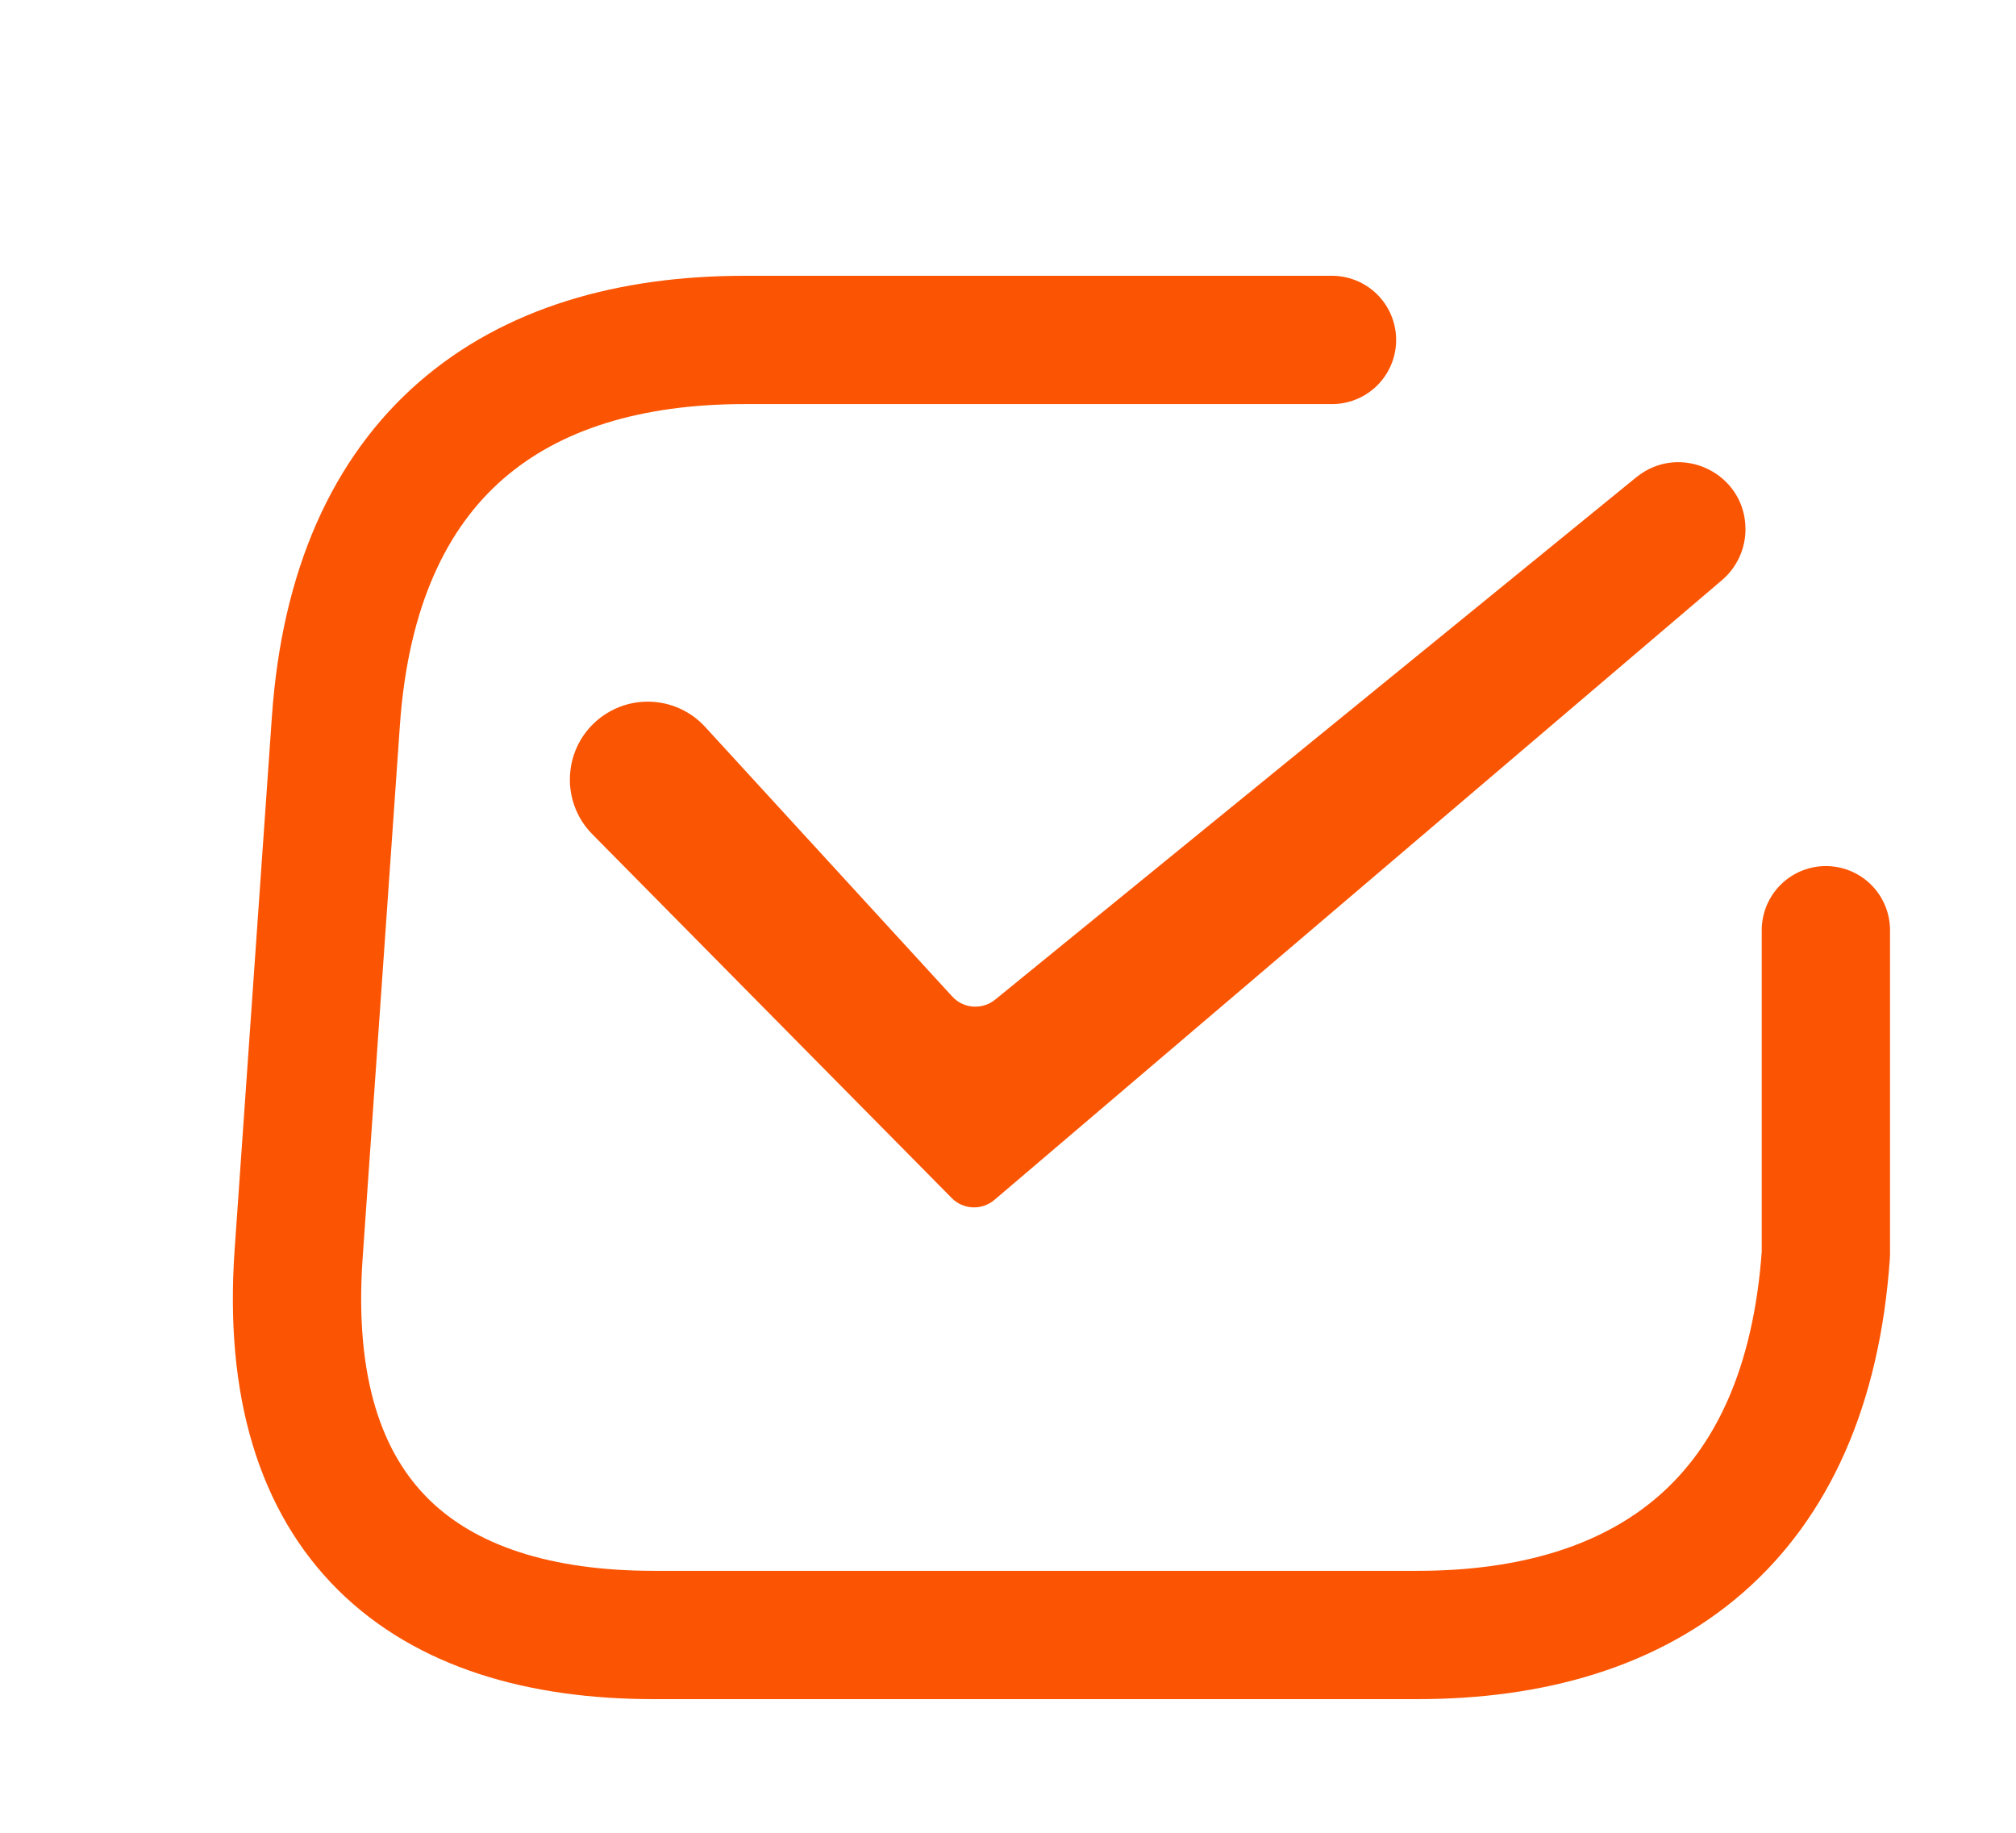
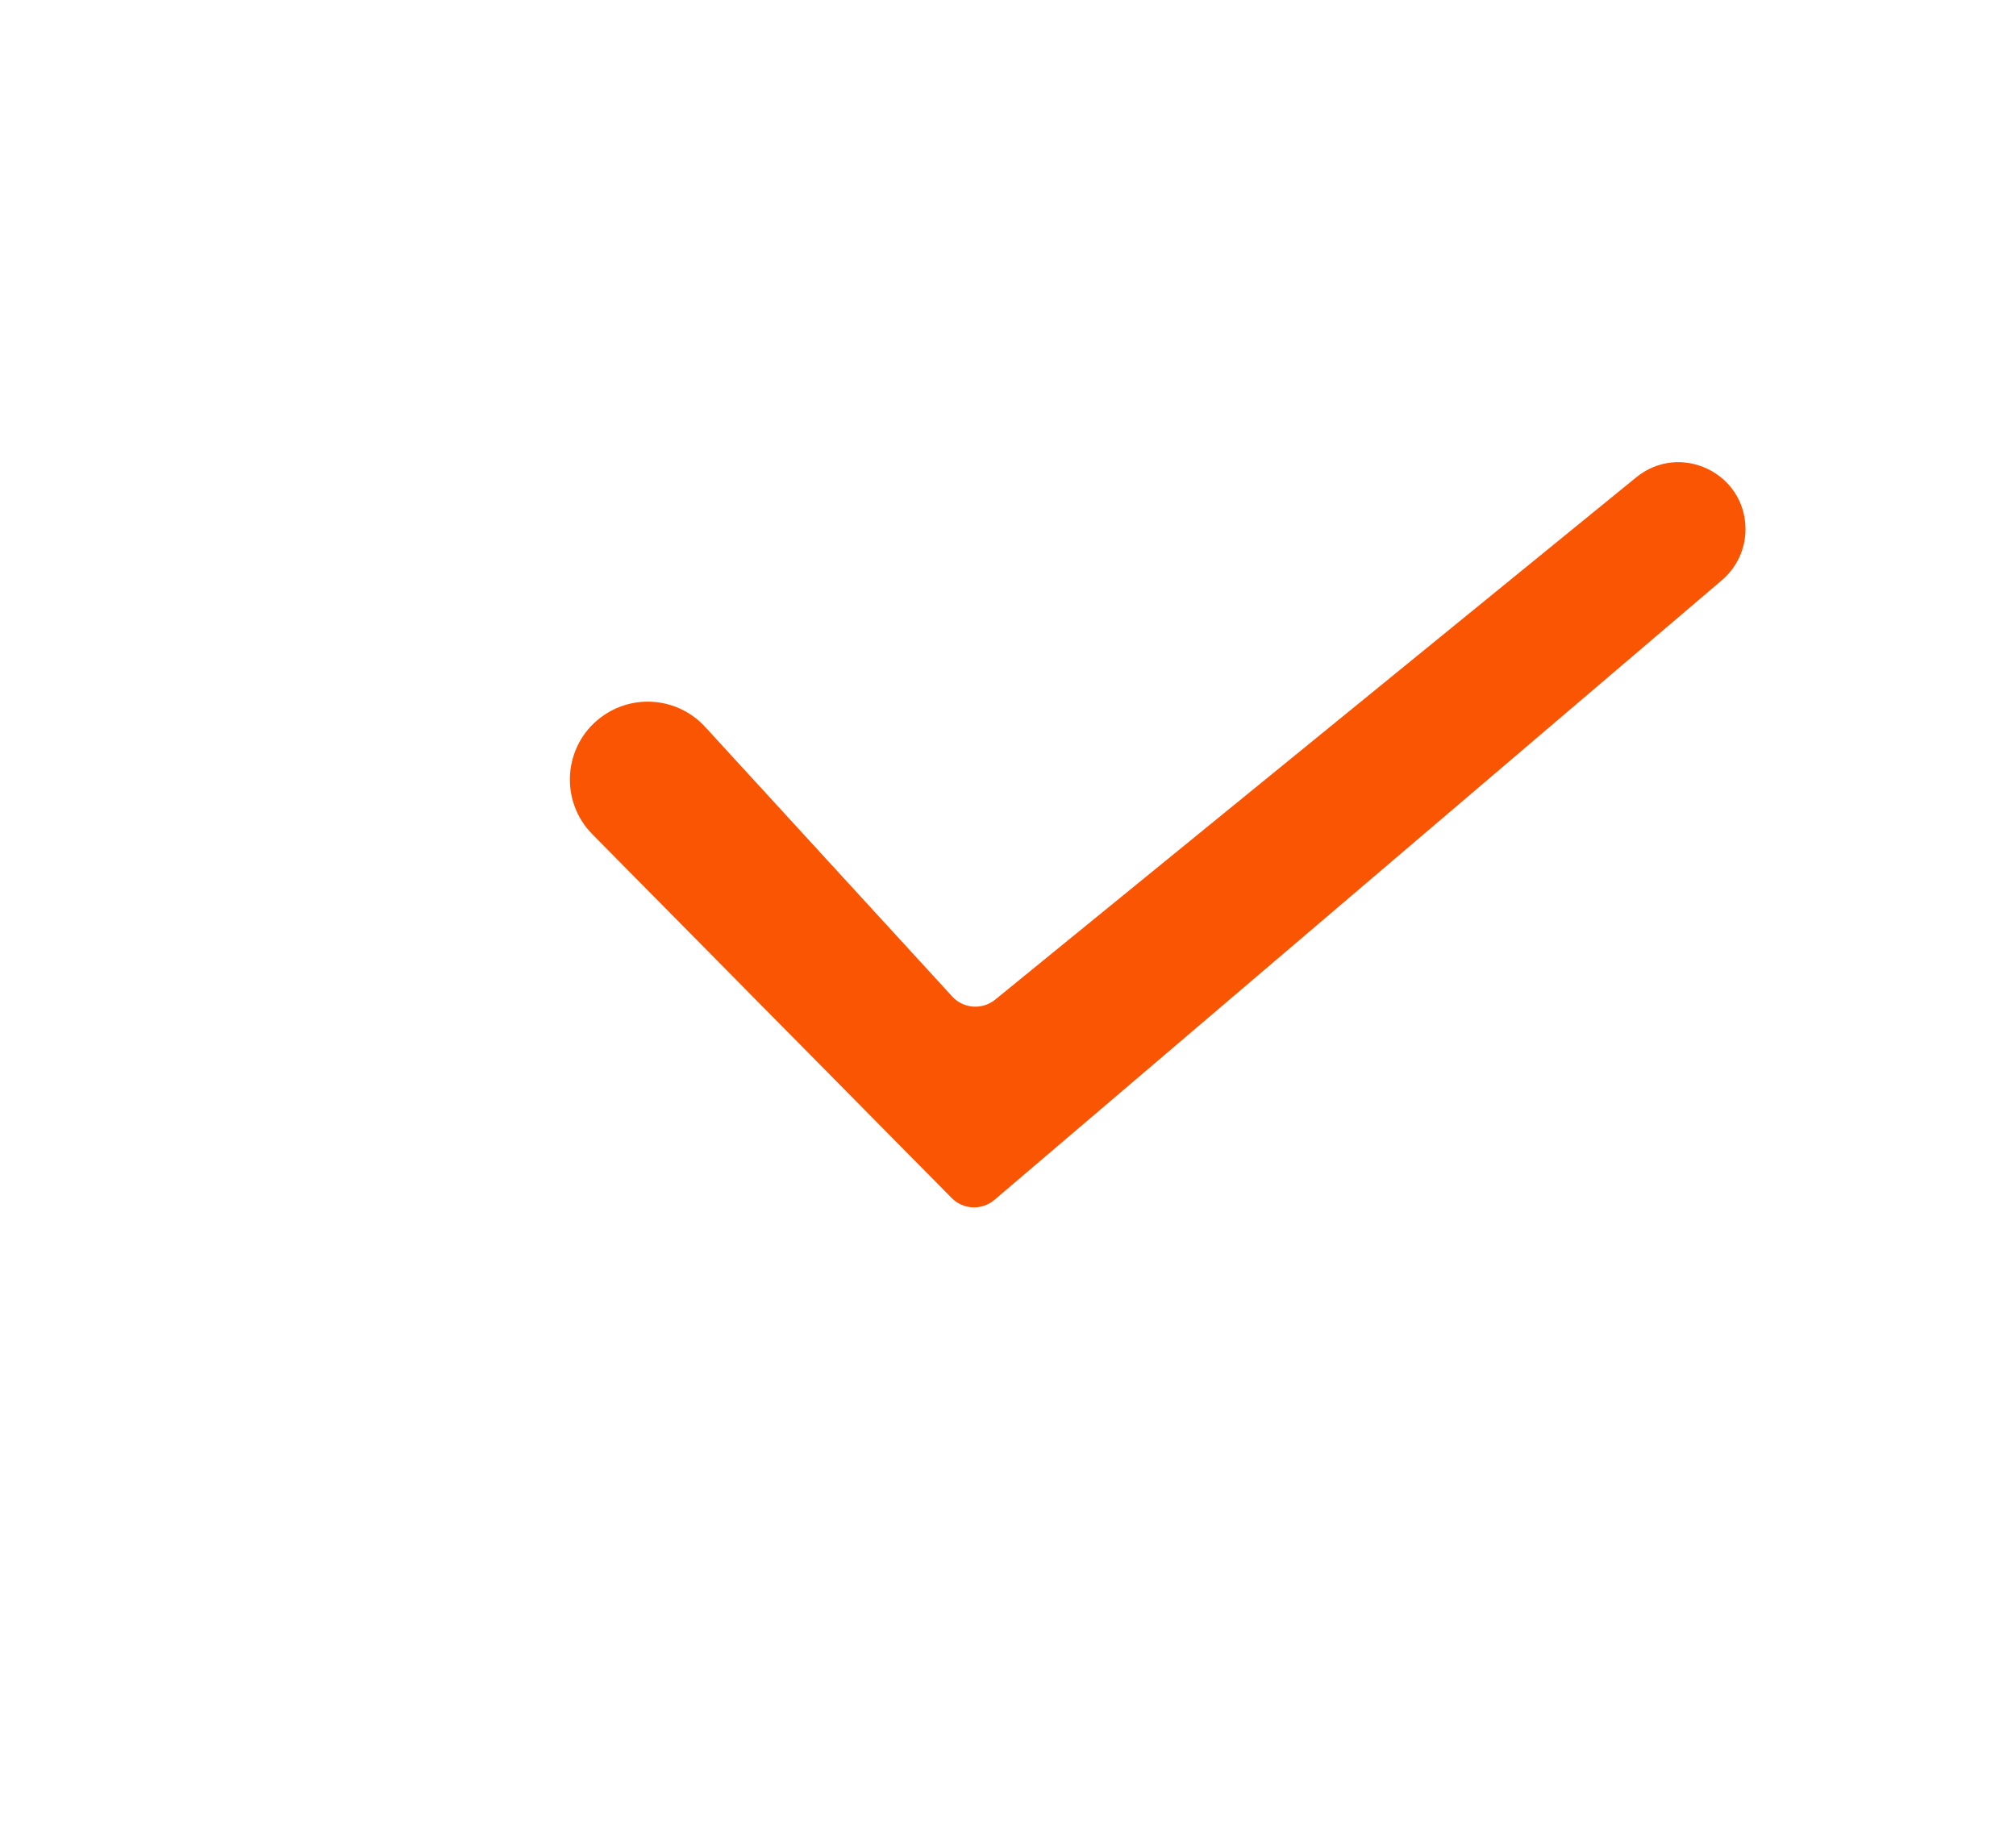
<svg xmlns="http://www.w3.org/2000/svg" width="55" height="50" viewBox="0 0 55 50" fill="none">
  <g filter="url(#filter0_d_1002_2305)">
-     <path d="M47.813 23.377L47.813 32.213C47.305 39.487 42.92 42.604 36.67 42.604H15.837C9.587 42.604 5.638 39.487 6.147 32.213L7.164 17.665C7.673 10.391 12.057 7.274 18.307 7.274H34.339" stroke="#FB5503" stroke-width="3.5" stroke-miterlimit="10" stroke-linecap="round" stroke-linejoin="round" />
-   </g>
+     </g>
  <g filter="url(#filter1_d_1002_2305)">
    <path fill-rule="evenodd" clip-rule="evenodd" d="M47.62 12.438C47.62 12.973 47.385 13.481 46.977 13.828L27.13 30.734C26.788 31.025 26.28 31.003 25.965 30.684L16.16 20.759C15.258 19.846 15.366 18.346 16.39 17.572C17.264 16.911 18.497 17.023 19.238 17.831L25.978 25.185C26.284 25.52 26.799 25.557 27.151 25.27L44.639 11.022C45.833 10.05 47.62 10.899 47.62 12.438Z" fill="#FA5503" />
  </g>
  <defs>
    <filter id="filter0_d_1002_2305" x="4.349" y="5.528" width="47.219" height="40.822" filterUnits="userSpaceOnUse" color-interpolation-filters="sRGB">
      <feFlood flood-opacity="0" result="BackgroundImageFix" />
      <feColorMatrix in="SourceAlpha" type="matrix" values="0 0 0 0 0 0 0 0 0 0 0 0 0 0 0 0 0 0 127 0" result="hardAlpha" />
      <feOffset dx="2" dy="2" />
      <feComposite in2="hardAlpha" operator="out" />
      <feColorMatrix type="matrix" values="0 0 0 0 0.849 0 0 0 0 0.549 0 0 0 0 0.273 0 0 0 0.38 0" />
      <feBlend mode="normal" in2="BackgroundImageFix" result="effect1_dropShadow_1002_2305" />
      <feBlend mode="normal" in="SourceGraphic" in2="effect1_dropShadow_1002_2305" result="shape" />
    </filter>
    <filter id="filter1_d_1002_2305" x="15.547" y="10.608" width="32.072" height="22.331" filterUnits="userSpaceOnUse" color-interpolation-filters="sRGB">
      <feFlood flood-opacity="0" result="BackgroundImageFix" />
      <feColorMatrix in="SourceAlpha" type="matrix" values="0 0 0 0 0 0 0 0 0 0 0 0 0 0 0 0 0 0 127 0" result="hardAlpha" />
      <feOffset dy="2" />
      <feComposite in2="hardAlpha" operator="out" />
      <feColorMatrix type="matrix" values="0 0 0 0 0.847 0 0 0 0 0.549 0 0 0 0 0.275 0 0 0 0.38 0" />
      <feBlend mode="normal" in2="BackgroundImageFix" result="effect1_dropShadow_1002_2305" />
      <feBlend mode="normal" in="SourceGraphic" in2="effect1_dropShadow_1002_2305" result="shape" />
    </filter>
  </defs>
</svg>